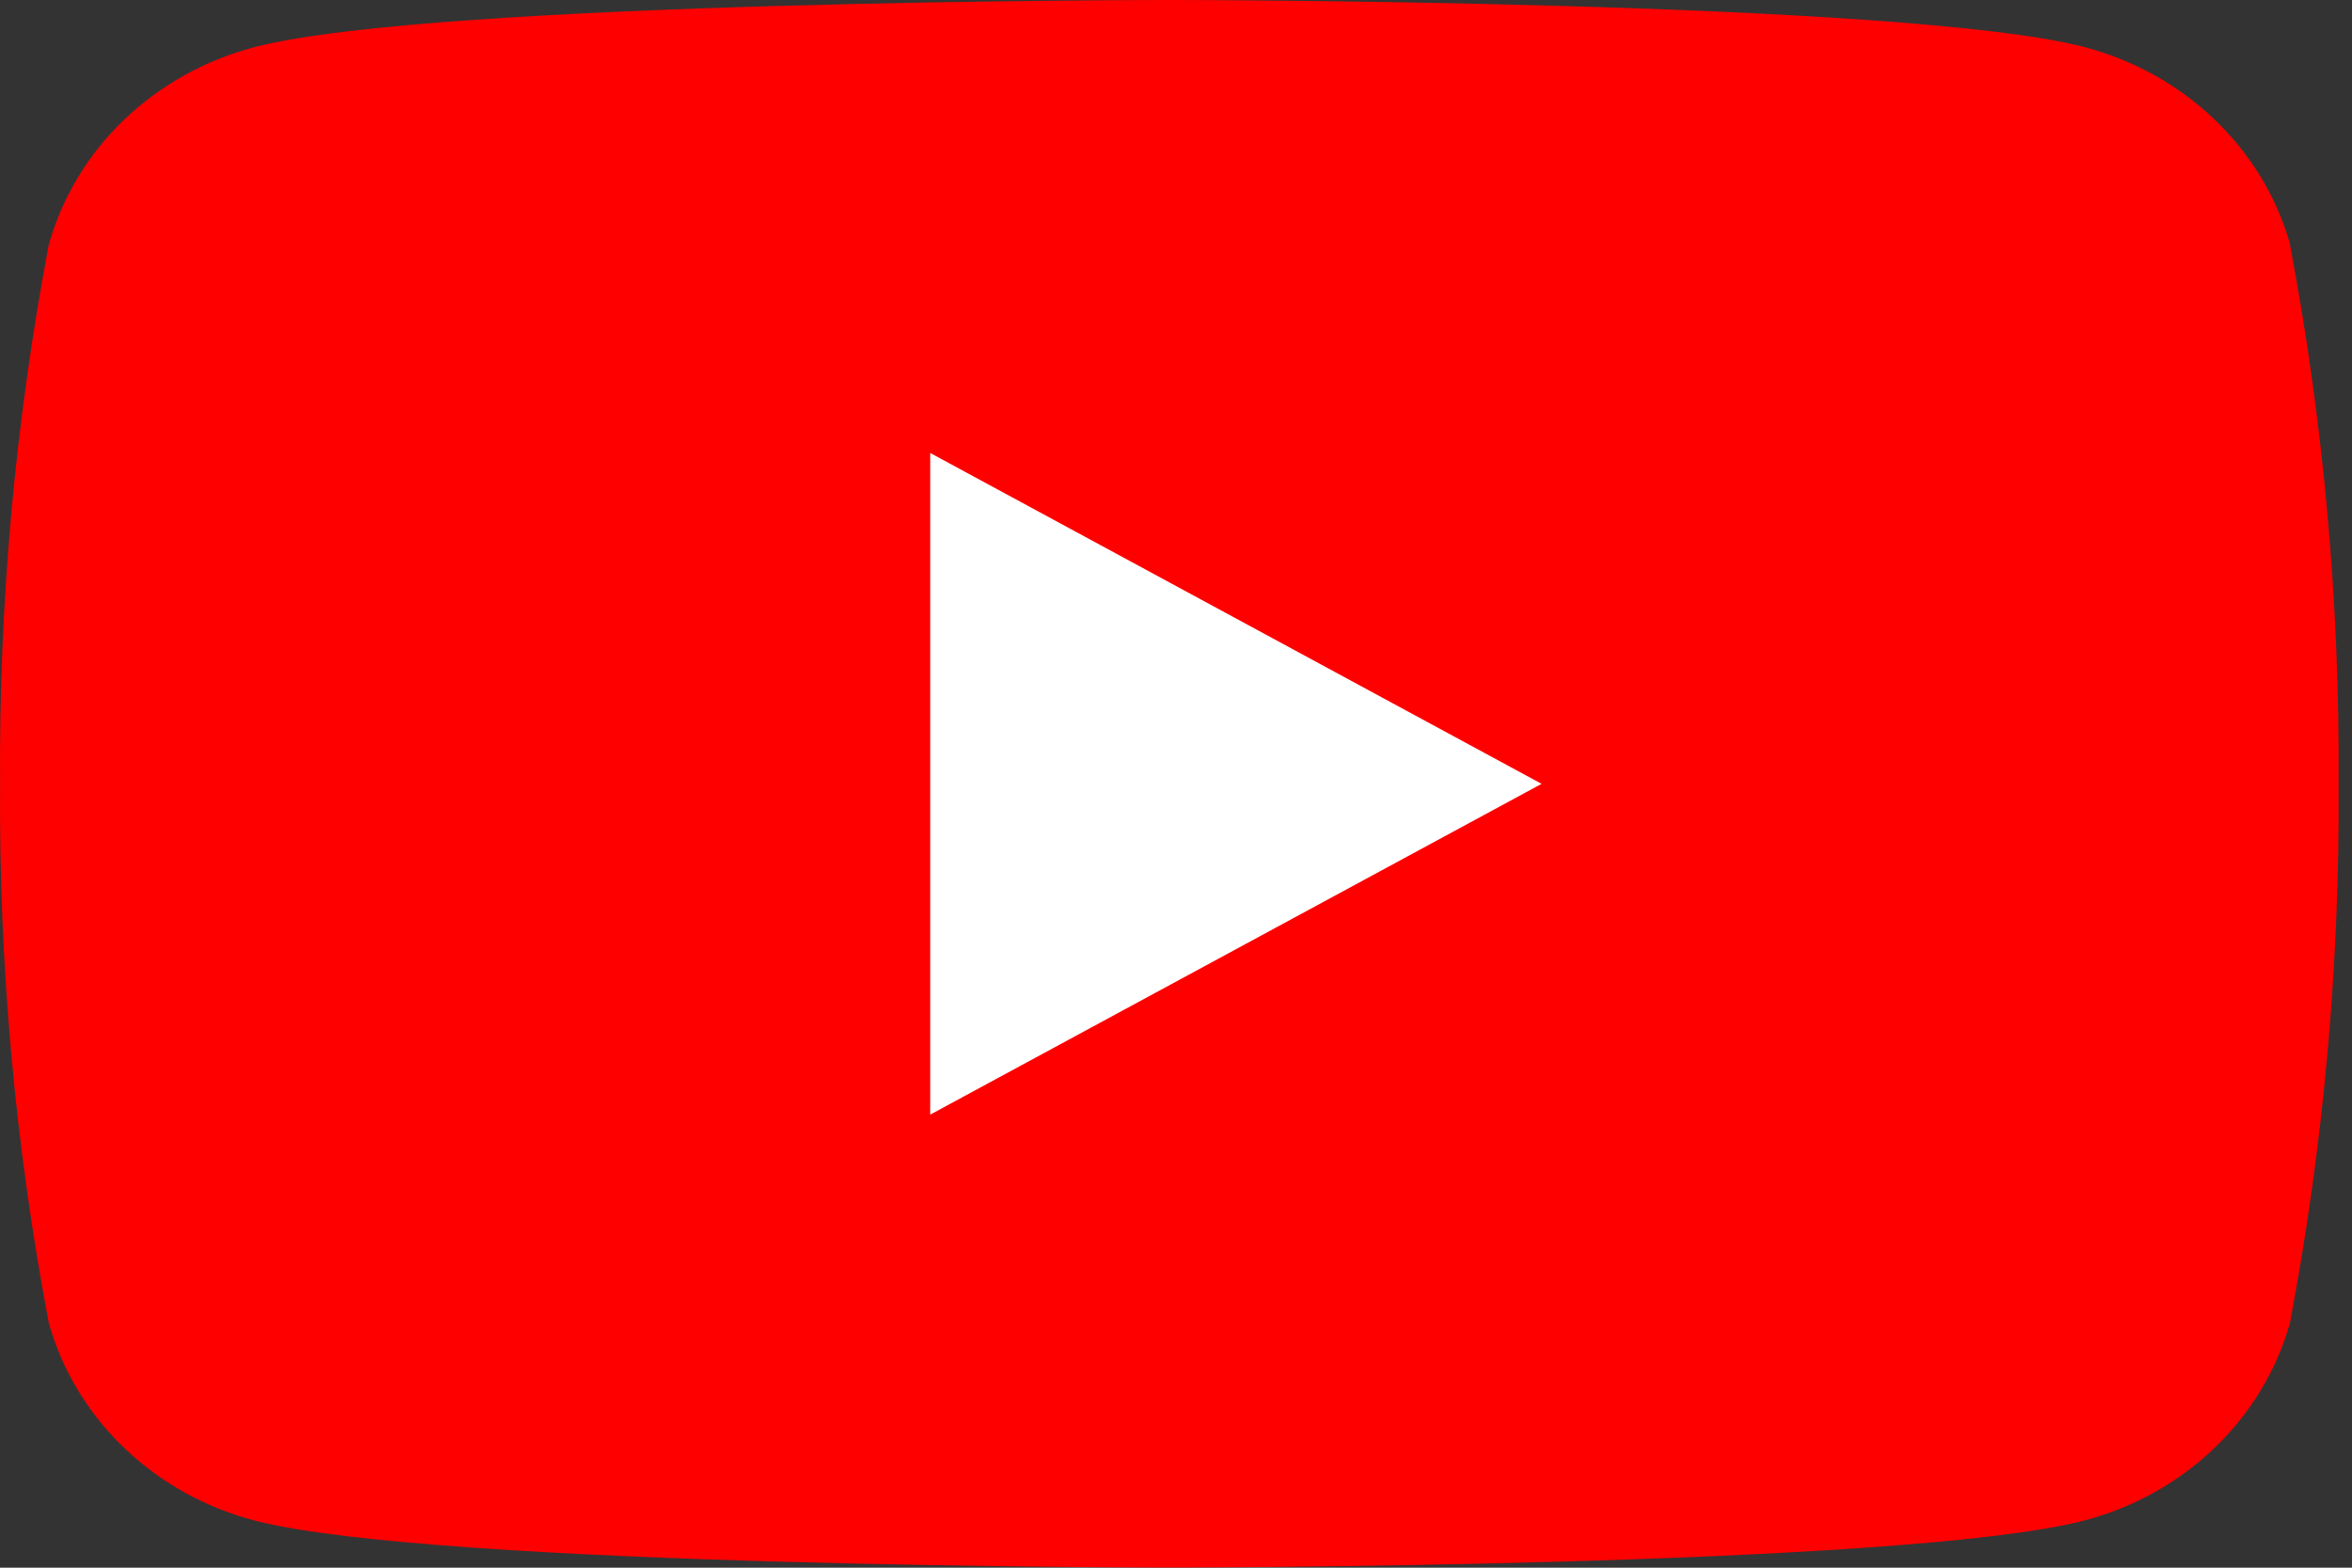
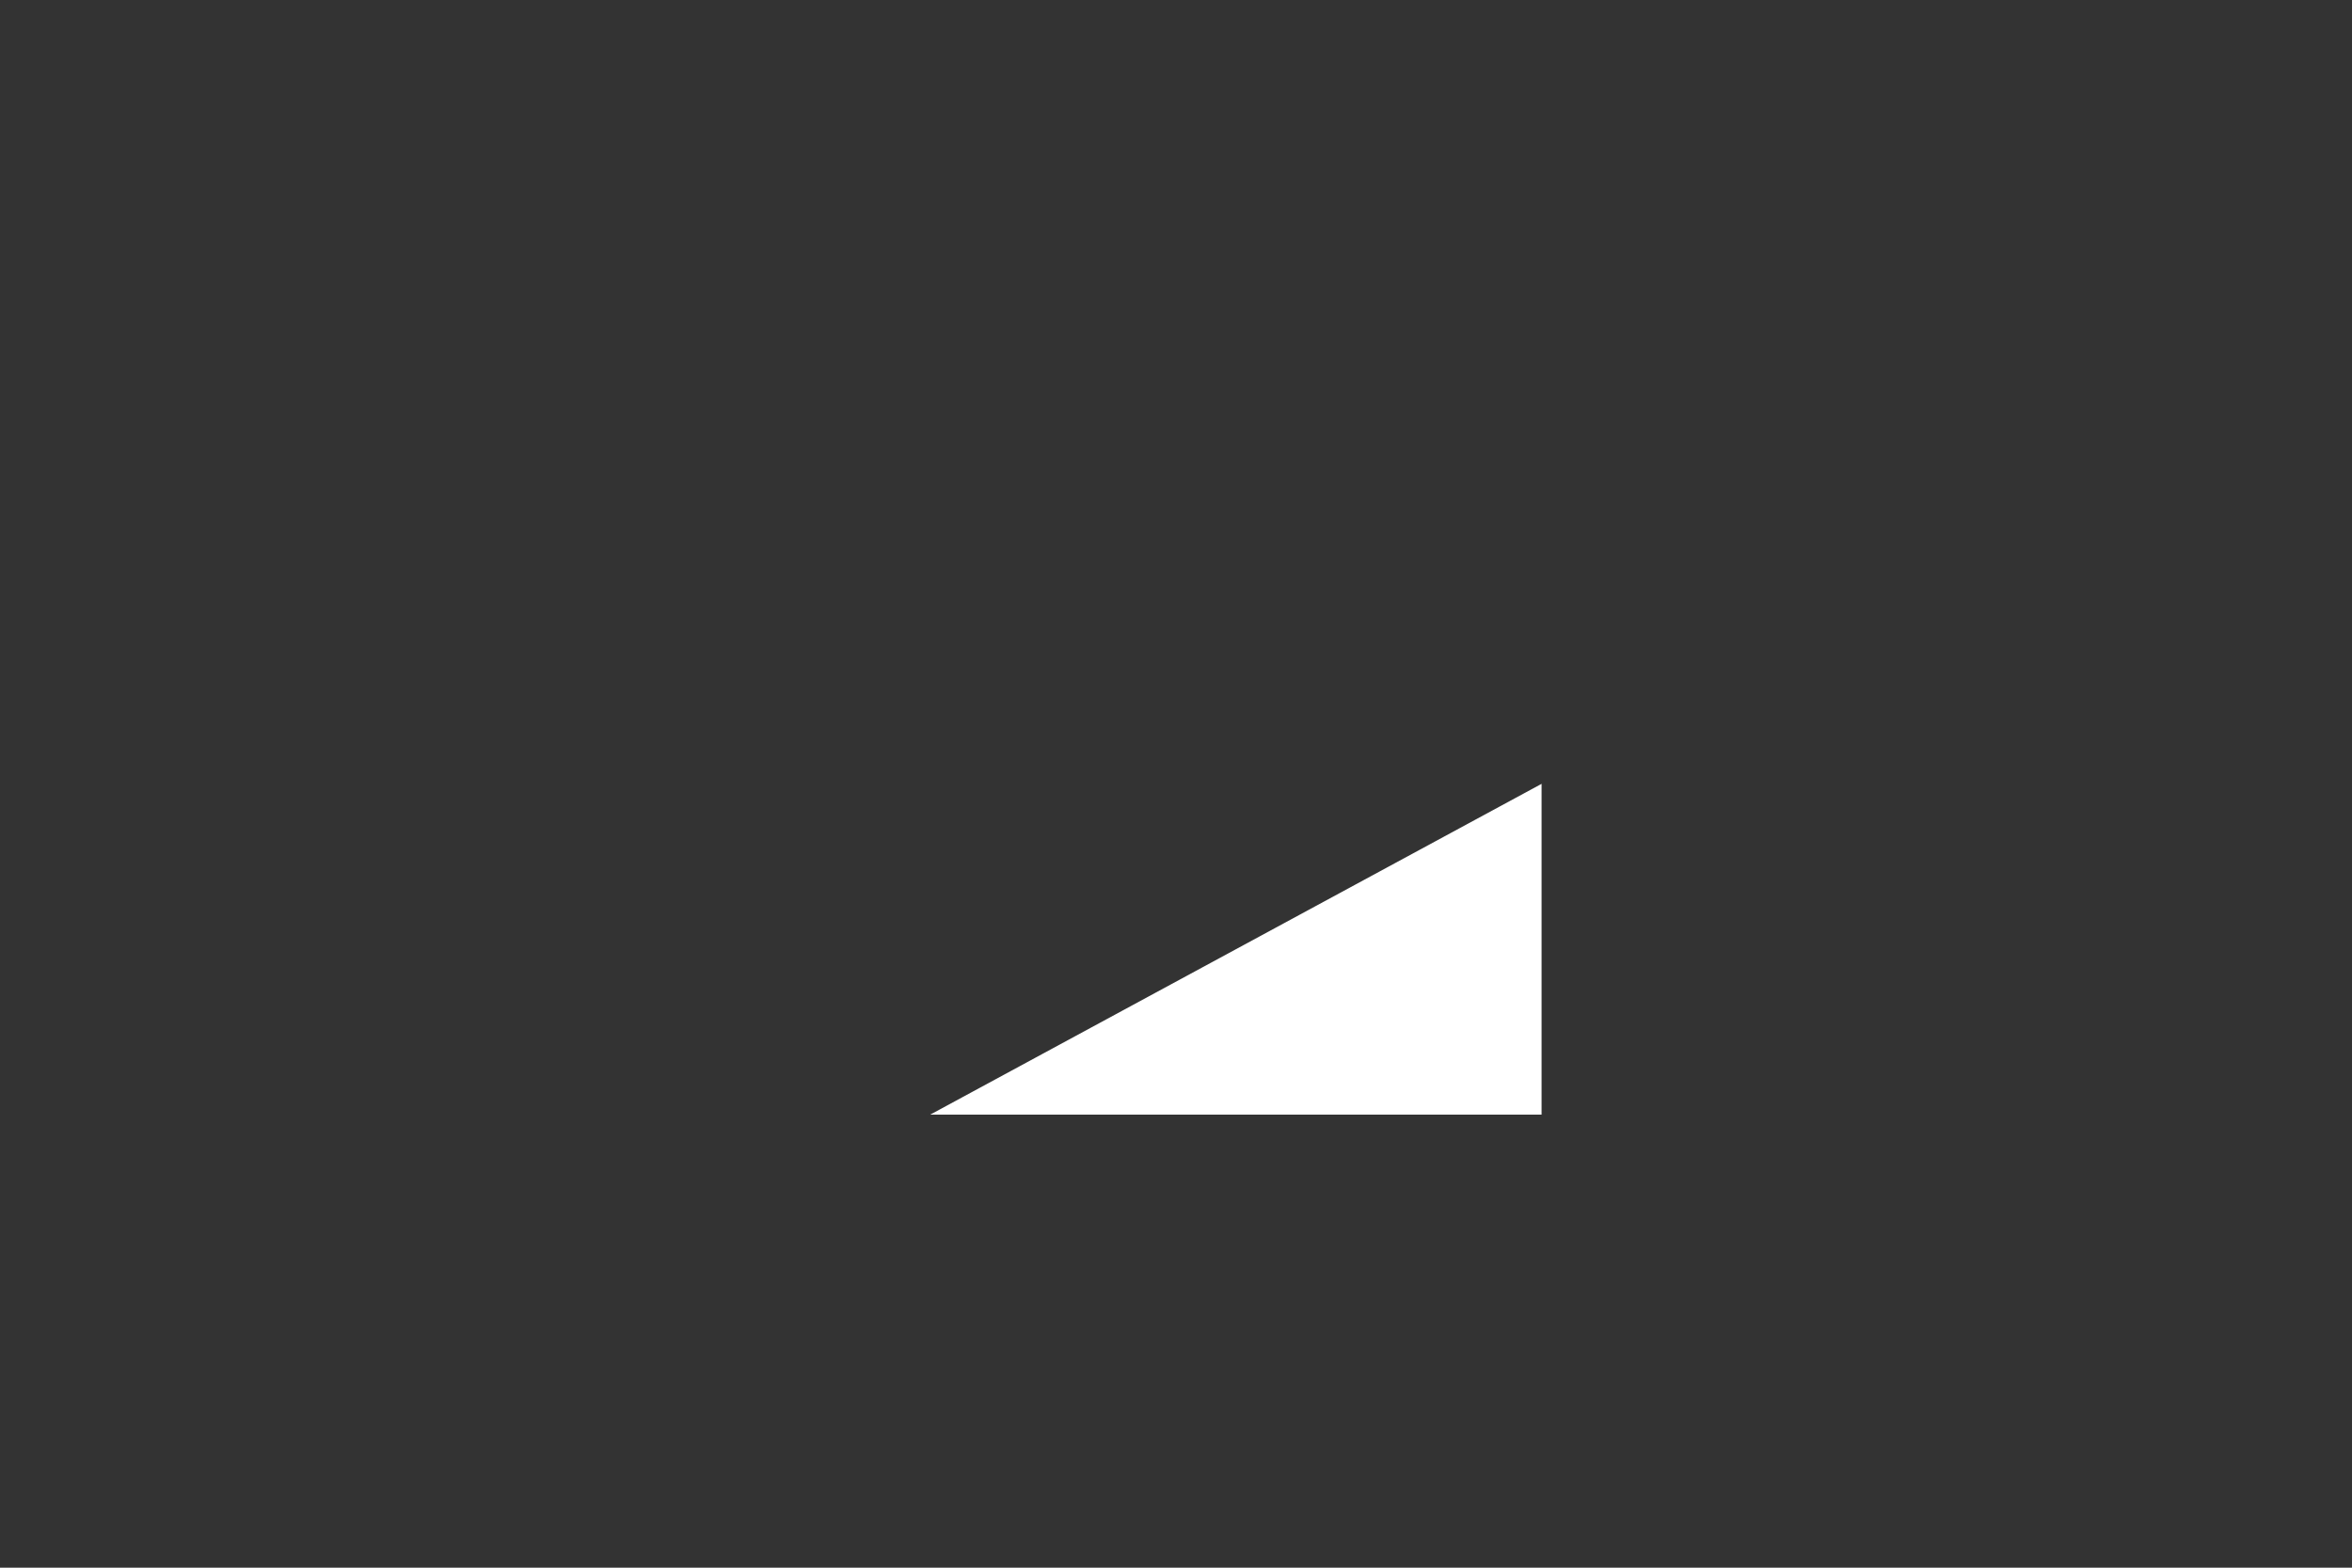
<svg xmlns="http://www.w3.org/2000/svg" width="30" height="20" viewBox="0 0 30 20" fill="none">
  <rect x="0" y="0" width="30" height="20" fill="#333333" stroke="none" />
-   <path d="M29.212 3.123C29.043 2.519 28.71 1.968 28.247 1.525C27.785 1.081 27.207 0.762 26.574 0.597C24.247 0 14.918 0 14.918 0C14.918 0 5.587 0 3.262 0.597C2.627 0.761 2.05 1.081 1.586 1.524C1.123 1.967 0.79 2.519 0.622 3.123C0.193 5.392 -0.015 7.694 0.001 9.999C-0.015 12.305 0.192 14.607 0.622 16.876C0.79 17.48 1.123 18.031 1.586 18.474C2.049 18.918 2.626 19.238 3.26 19.402C5.586 19.998 14.915 19.998 14.915 19.998C14.915 19.998 24.244 19.998 26.57 19.402C27.204 19.238 27.782 18.918 28.244 18.474C28.707 18.031 29.04 17.48 29.209 16.876C29.638 14.607 29.845 12.305 29.829 9.999C29.845 7.693 29.638 5.391 29.209 3.122" fill="#FF0000" />
-   <path d="M11.865 14.22L19.663 10L11.865 5.779V14.22Z" fill="white" />
+   <path d="M11.865 14.22L19.663 10V14.22Z" fill="white" />
</svg>